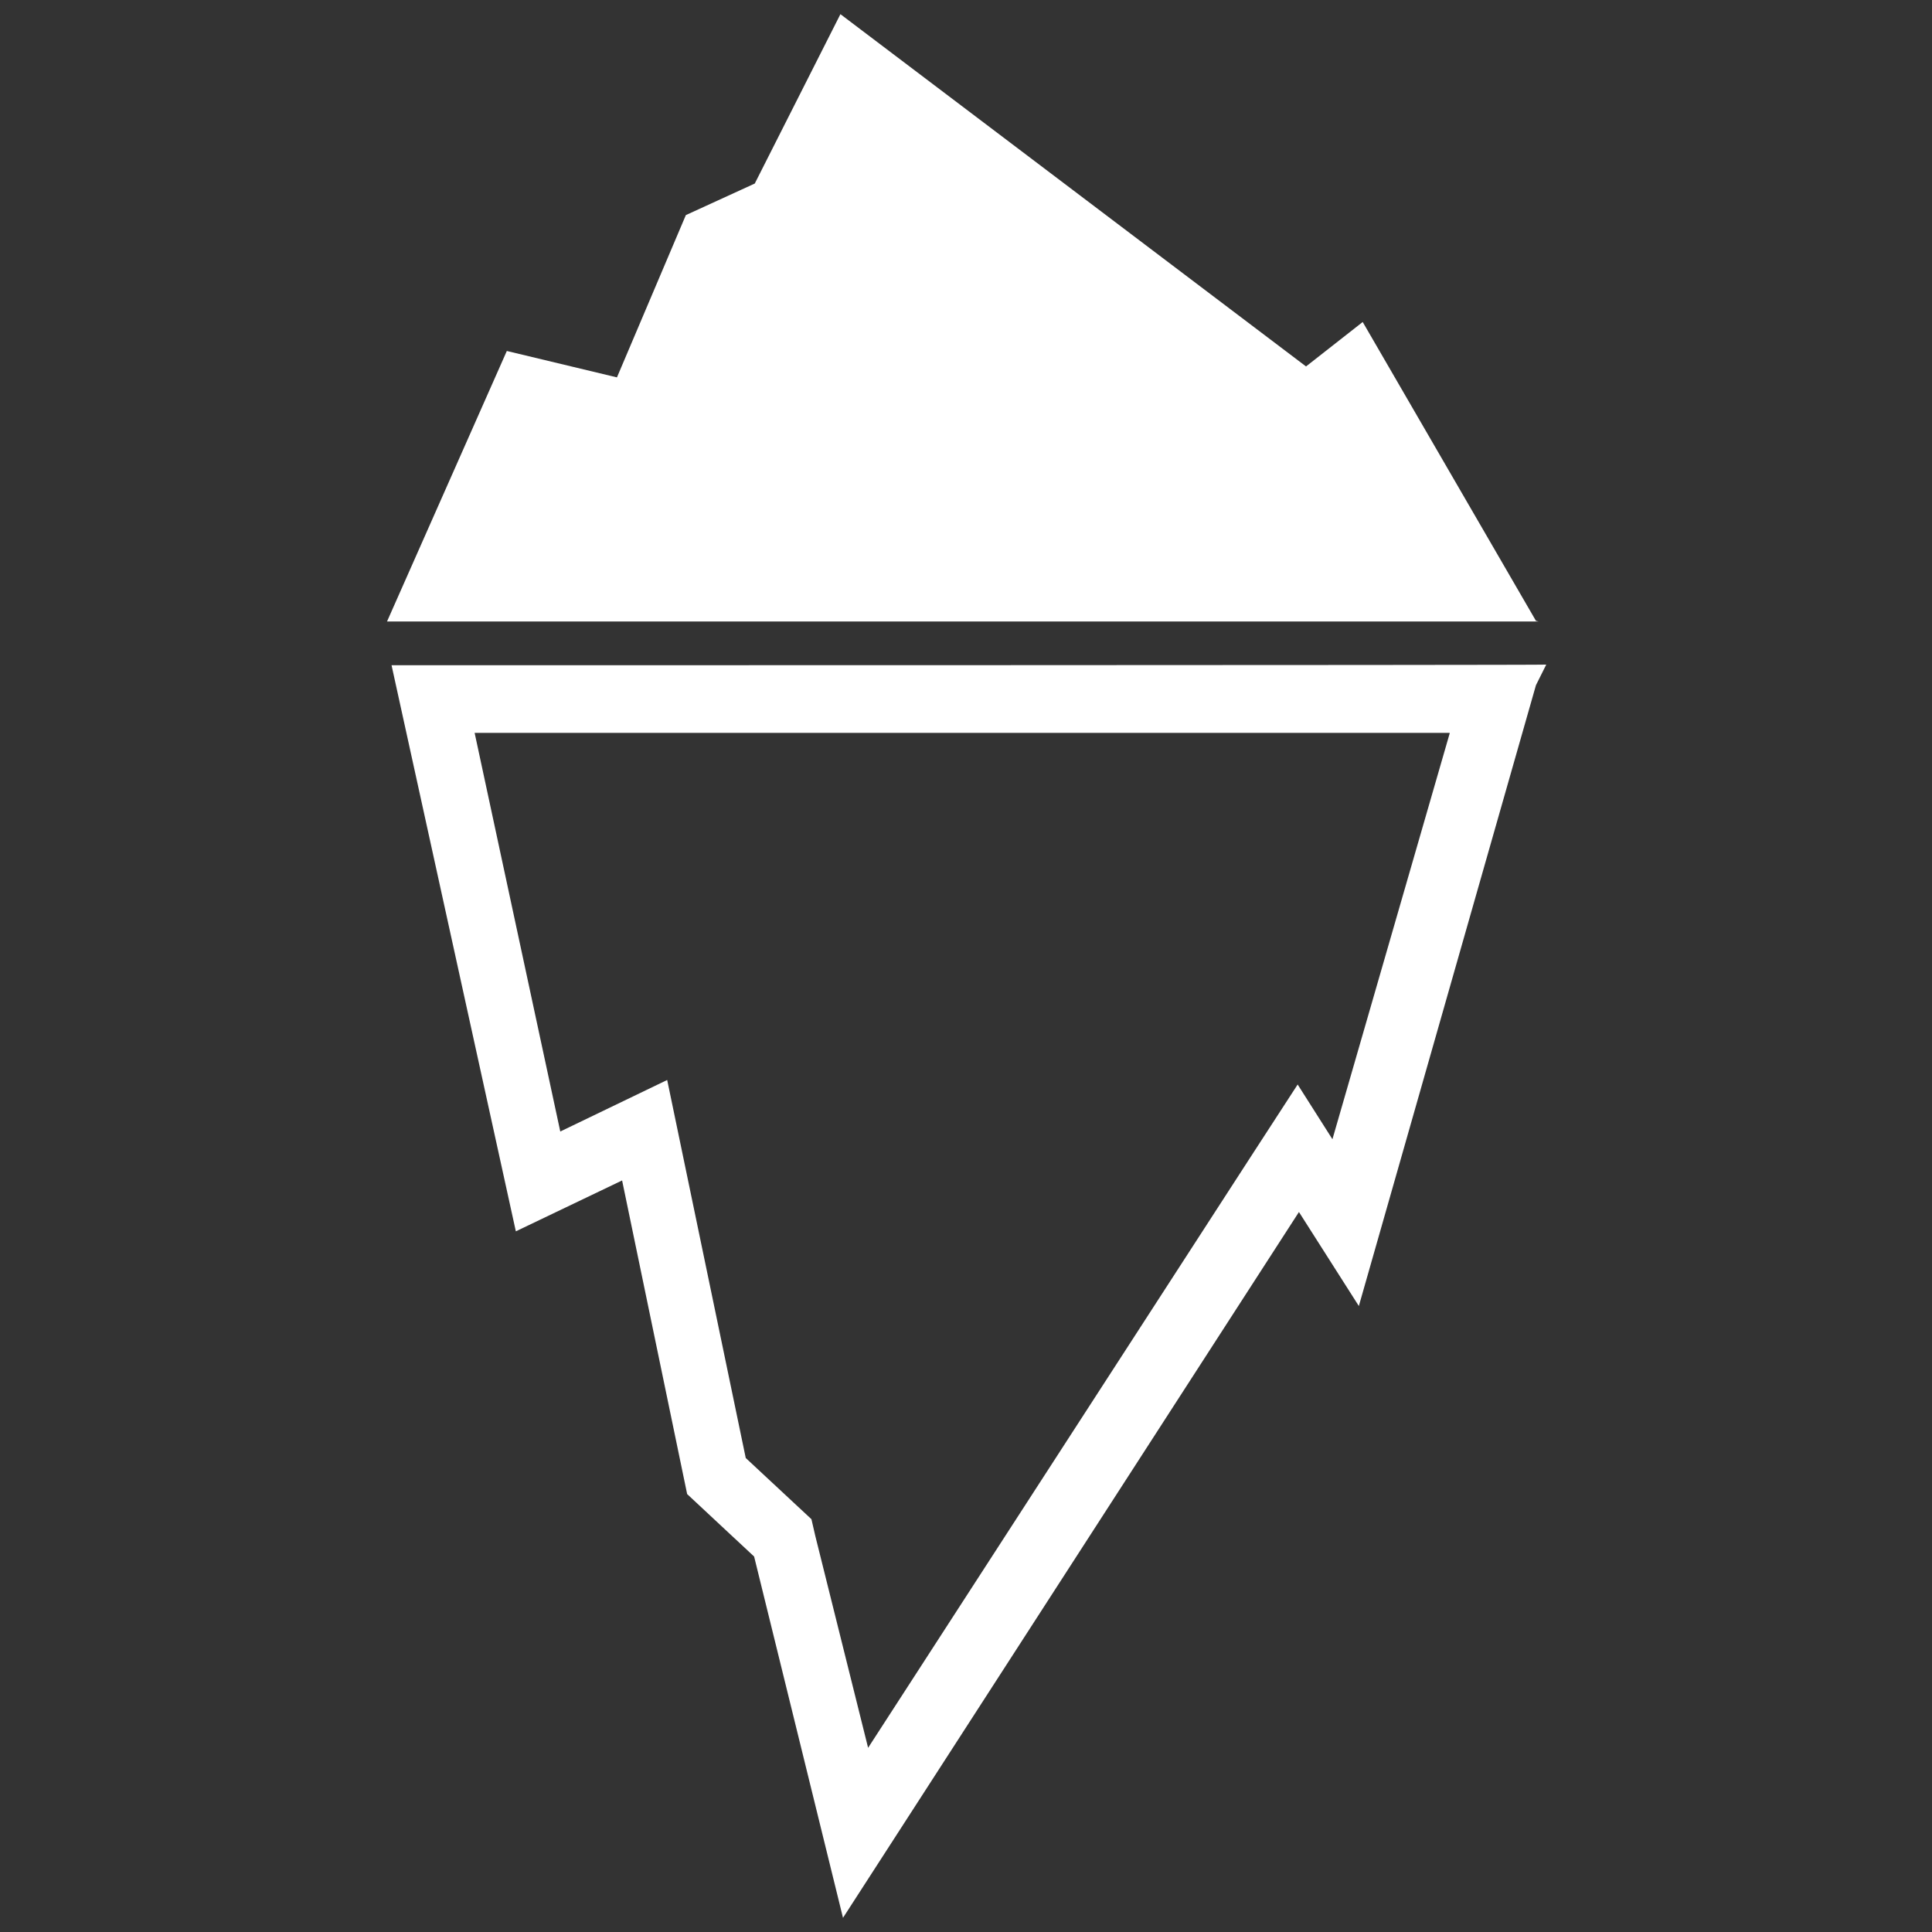
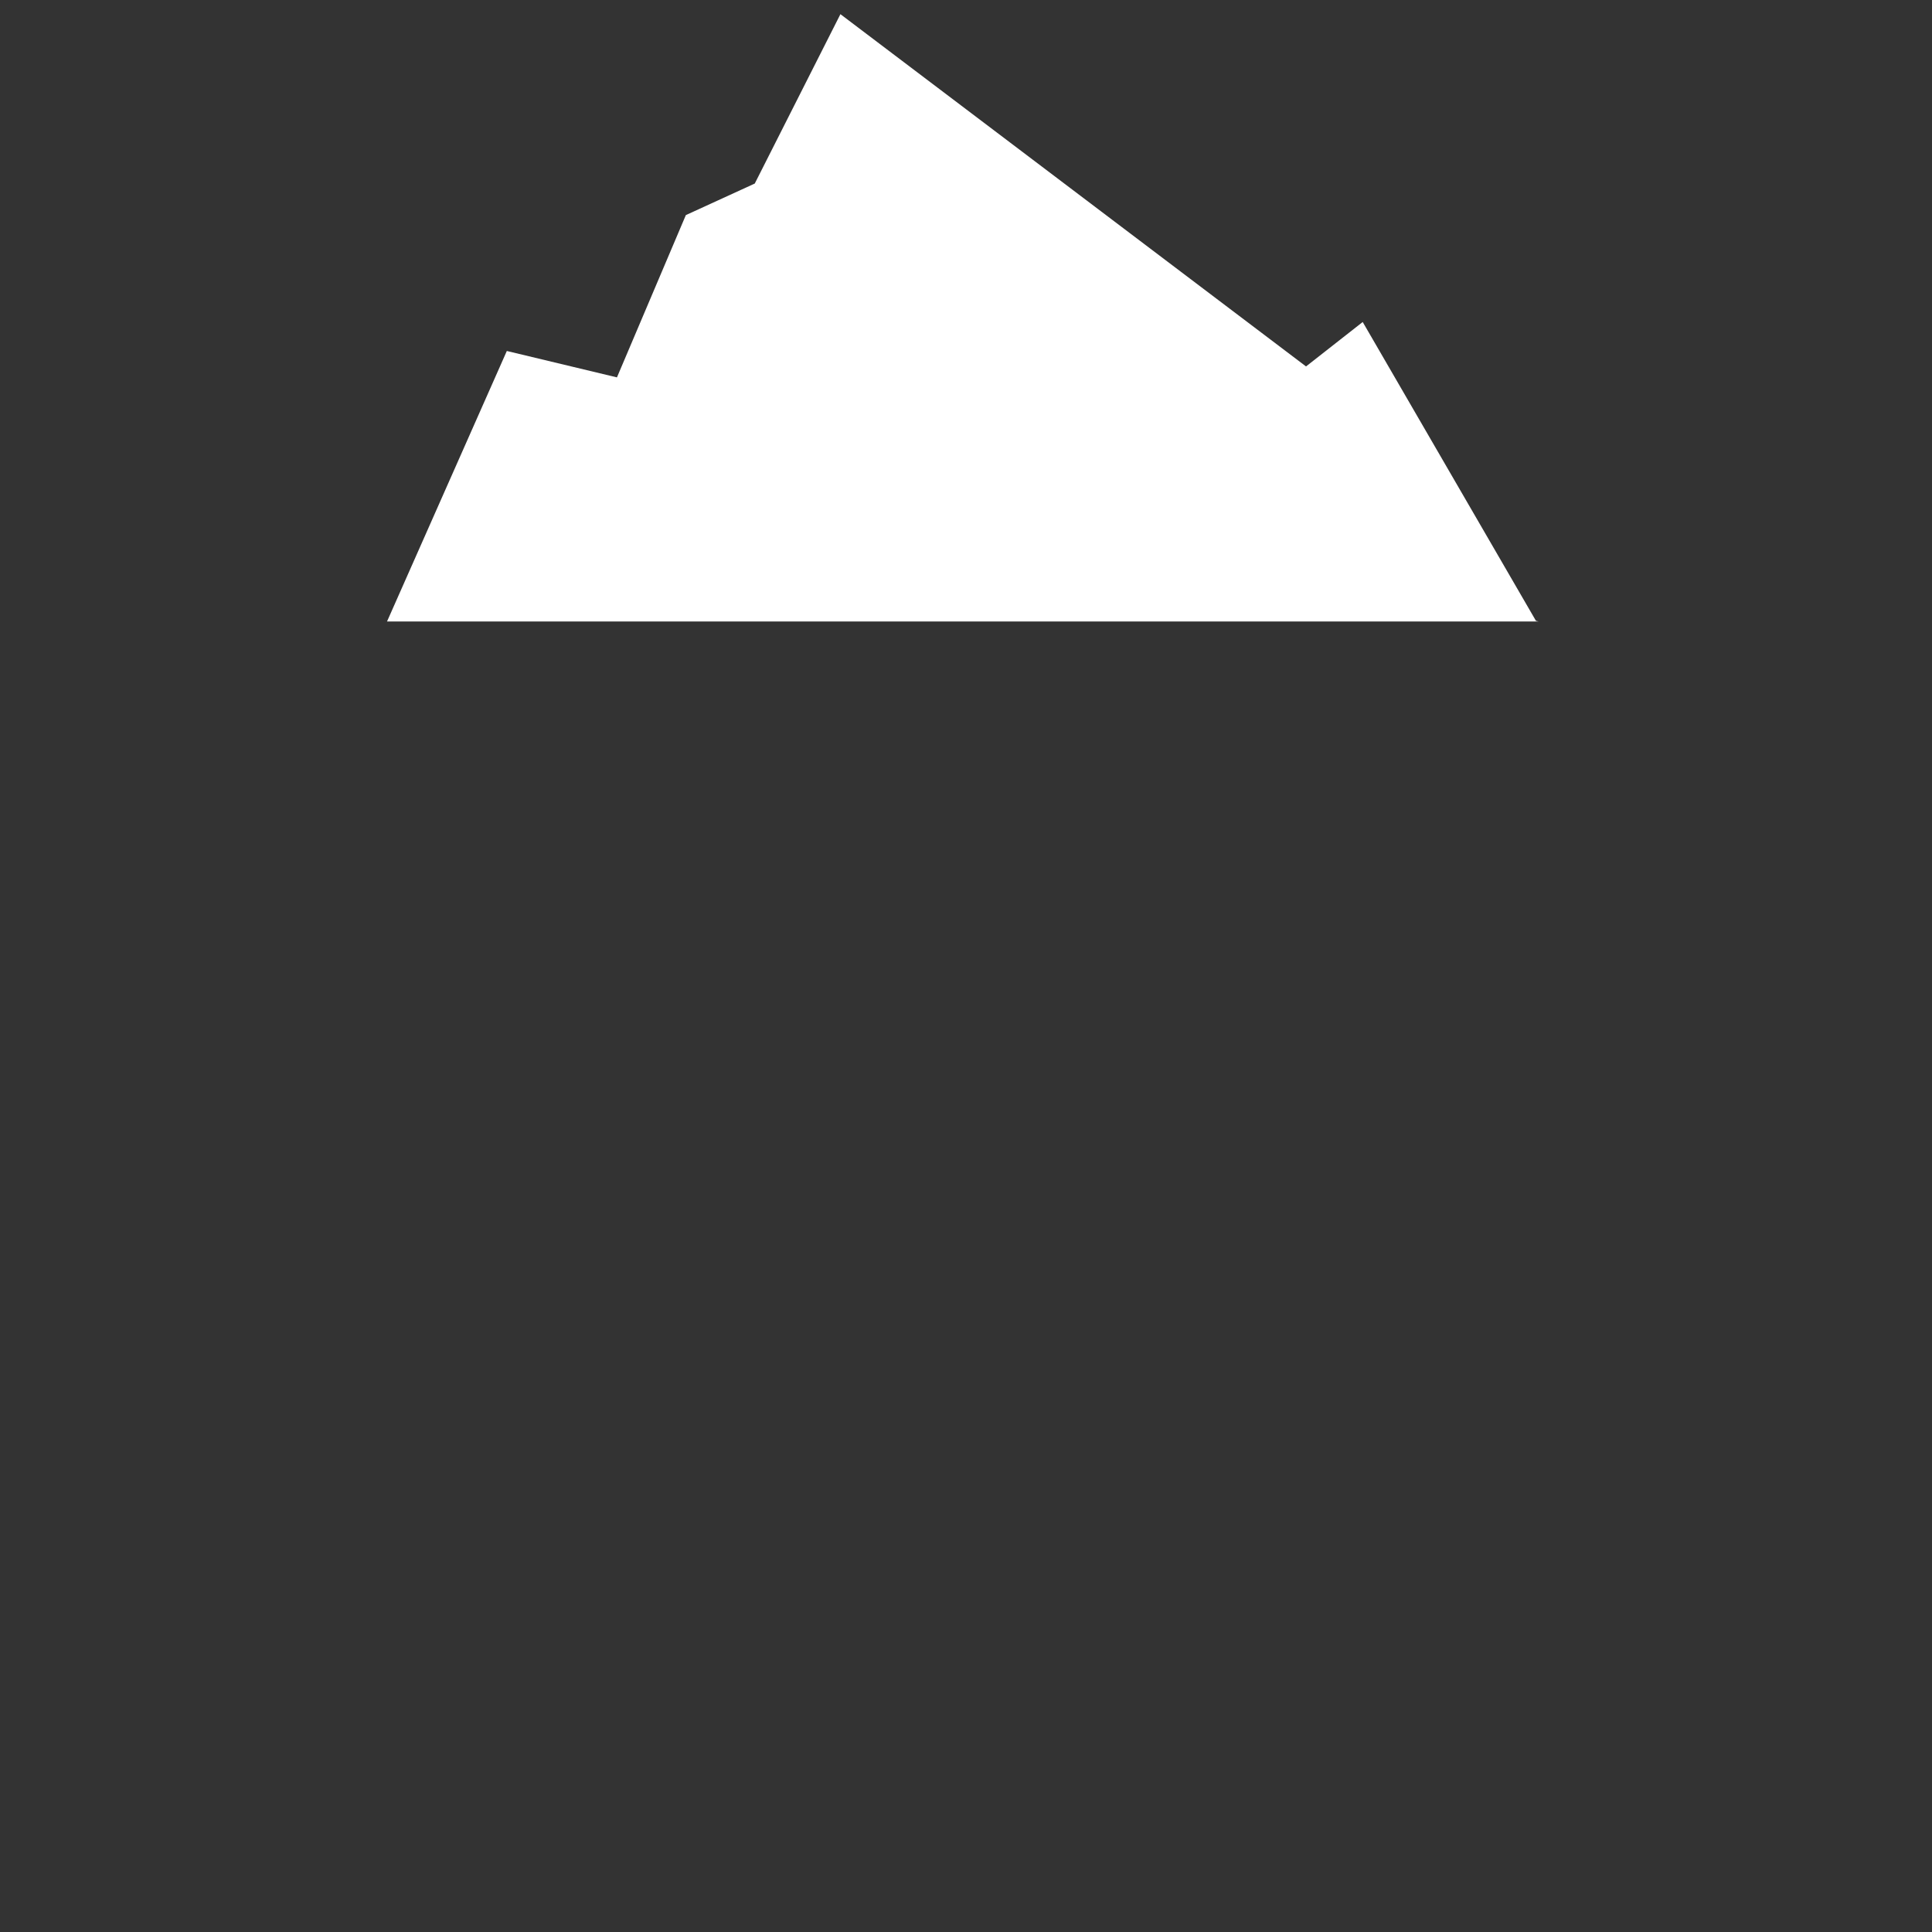
<svg xmlns="http://www.w3.org/2000/svg" version="1.1" id="Ebene_1" x="0px" y="0px" viewBox="0 0 300 300" style="enable-background:new 0 0 300 300;" xml:space="preserve">
  <rect x="0" y="0" width="300" height="300" fill="#333333" stroke="none" />
  <style type="text/css"> .st0{display:none;} .st1{display:inline;fill:#0073FF;} .st2{display:inline;} .st3{fill:#FFFFFF;} </style>
  <g id="target" class="st0">
    <rect y="0" class="st1" width="300" height="300" />
    <g class="st2">
      <path d="M238.6,105.3l-14.9,14.9l-0.1,0.1c11.4,28.5,5.5,62.4-17.5,85.4c-30.9,30.9-81,30.9-111.8,0s-30.9-81,0-111.8 c23-23,56.9-28.9,85.4-17.5l0.1-0.1l14.9-14.9c-37.1-18.6-83.4-12.5-114.4,18.4c-38.7,38.7-38.7,101.2,0,139.9s101.2,38.7,139.9,0 C251.1,188.8,257.2,142.4,238.6,105.3z" />
      <path d="M159.2,111.3l15.5-15.5c-21.8-9.9-48.4-5.9-66.4,12c-23.1,23.1-23.1,60.8,0,83.9s60.8,23.1,83.9,0c18-18,22-44.6,12-66.4 l-15.5,15.5c3,12.9-0.5,26.9-10.5,36.9c-15.4,15.4-40.5,15.4-56,0s-15.4-40.5,0-56C132.3,111.8,146.3,108.3,159.2,111.3z" />
-       <path d="M136.2,163.8c7.7,7.7,20.2,7.7,27.9,0l0,0c5.6-5.6,7.1-13.9,4.5-21l33.2-33.2l12.8,1.6l0,0l36.6-36.5l0,0l-23-2.9l-2.9-23 l0,0l-36.6,36.6l0,0l1.6,12.8l-33.2,33.2c-7.1-2.6-15.2-1.1-21,4.5l0,0C128.5,143.5,128.5,156,136.2,163.8z" />
    </g>
  </g>
  <g id="brain" class="st0">
-     <path class="st2" d="M264.5,142.3c7.1,0,12.8-5.8,12.8-12.8c0-7.1-5.8-12.8-12.8-12.8c-2,0-3.8,0.5-5.5,1.2l-15-26.3 c3.6-2.4,5.9-6.5,5.9-11.1c0-7.4-6-13.4-13.4-13.4c-5.1,0-9.6,2.9-11.8,7.1l-23.1-10.3c0.5-1.5,0.9-3.1,0.9-4.8c0-7.7-6.3-14-14-14 c-6.5,0-12,4.4-13.5,10.5l-46.6-7.9c-0.2,0-0.3,0-0.5,0l-31.4,9.6c-2.2-6-8-10.2-14.7-10.2c-8.7,0-15.8,7.1-15.8,15.8 c0,3.8,1.3,7.3,3.6,10l-14.3,13c-3.5-3.4-8.2-5.4-13.4-5.4c-10.6,0-19.3,8.6-19.3,19.3c0,10.6,8.6,19.3,19.3,19.3 c2.4,0,4.8-0.5,6.9-1.3l13.7,30.5c-4.6,2.5-7.7,7.3-7.7,12.9c0,8.1,6.5,14.6,14.6,14.6c5,0,9.4-2.5,12.1-6.4l48.2,28.2 c-0.9,1.9-1.5,4-1.5,6.2c0,7.7,6.3,14,14,14c2.6,0,5.1-0.7,7.2-2l12.4,17.6c-2.7,2.2-4.4,5.6-4.4,9.4c0,6.8,5.5,12.3,12.3,12.3 s12.3-5.5,12.3-12.3c0-3-1.1-5.7-2.9-7.9l8.3-8.2c2.9,2.6,6.7,4.2,10.9,4.2c9,0,16.3-7.3,16.3-16.3c0-1.8-0.3-3.5-0.9-5.2 l34.4-13.9c2.1,4.2,6.5,7.1,11.5,7.1c7.1,0,12.8-5.8,12.8-12.8c0-6.4-4.7-11.7-10.8-12.7L264.5,142.3L264.5,142.3z M198.2,198.2 c-4.1,0-7.9,1.5-10.7,4l-14.7-15l18.3-13.3c3.5,4.5,8.4,7.8,13.9,9.4l-3.8,15.1C200.2,198.3,199.2,198.2,198.2,198.2z M142.3,189.7 l-0.6-14.1c4.5-0.4,8.6-2.3,11.8-5.1l16.2,16.4l-14.9,10.9C152.6,193.1,147.9,189.8,142.3,189.7z M56.7,87.4l14.2-13.2 c2.8,2.7,6.6,4.3,10.8,4.3c0.6,0,1.1,0,1.7-0.1l11.7,41.5c-2.7,1-5,2.8-6.6,5.1l-29.4-16.7c1.3-2.6,2.1-5.5,2.1-8.6 C61.2,95,59.5,90.7,56.7,87.4z M188.3,73l1.2,18.8c-5.3,0.7-9.7,4.4-11.4,9.4l-15.9-4.1c0.4-1.8,0.5-3.6,0.5-5.4 c0-4.6-1.2-8.9-3.2-12.7l17.9-11.1C180.1,71,184,73,188.3,73z M185.2,155.3l-24.9-0.6c-0.3-11-9.2-19.8-20.3-19.9l-0.7-16.6 c10.7-1.4,19.5-9.1,22.4-19.3l15.9,4.1c-0.2,0.8-0.2,1.7-0.2,2.5c0,7.7,6.3,14,14,14c1.5,0,3-0.3,4.4-0.7l5.4,13 C192.2,136.1,185.8,144.9,185.2,155.3z M117.7,111.4L108,122c-2.3-1.8-5.2-2.9-8.3-2.9c-0.9,0-1.8,0.1-2.7,0.3L85.3,78.1 c4-0.9,7.4-3.4,9.5-6.7l16.9,8.5c-1.7,3.5-2.7,7.5-2.7,11.7C109.1,99.5,112.4,106.5,117.7,111.4z M109.4,123.4l9.8-10.7 c4.6,3.6,10.4,5.8,16.7,5.8c0.5,0,1,0,1.5,0l0.7,16.5c-6.3,0.6-11.8,4-15.1,9l-11.1-5.9c0.7-1.7,1.2-3.5,1.2-5.4 C113.1,129,111.7,125.8,109.4,123.4z M154.9,169.1c3.1-3.3,5-7.6,5.4-12.4l24.9,0.6c0.1,5.5,1.8,10.7,4.7,15l-18.5,13.5 L154.9,169.1z M212.6,129.5c-3.4,0-6.6,0.6-9.5,1.7l-5.4-13c3-1.5,5.4-4.1,6.7-7.2l47.7,15.5c-0.2,1-0.4,2-0.4,3 c0,1.8,0.4,3.5,1.1,5.1l-16.4,8.7C231.6,135,222.8,129.5,212.6,129.5z M257.3,118.9c-2.1,1.4-3.7,3.4-4.6,5.7L205,109.1 c0.3-1.1,0.4-2.2,0.4-3.4c0-2.1-0.5-4.1-1.3-5.9l21.2-11.9c2.4,3.6,6.5,6,11.2,6c2.1,0,4-0.5,5.8-1.3L257.3,118.9z M223.9,75.9 c-0.5,1.4-0.8,2.9-0.8,4.5c0,2,0.5,3.9,1.3,5.7L203.1,98c-2.5-3.8-6.7-6.3-11.6-6.3l-1.2-18.8c4.5-0.6,8.4-3.4,10.5-7.3L223.9,75.9 z M128.2,49.6l46.3,7.8c-0.1,0.5-0.1,1-0.1,1.6c0,2.6,0.7,5.1,2,7.2l-17.8,11.1c-4.8-7.5-13.1-12.4-22.7-12.4 c-9.9,0-18.5,5.4-23.2,13.3l-16.9-8.5c1-2.1,1.6-4.4,1.6-6.9c0-1.3-0.2-2.5-0.4-3.6L128.2,49.6z M50.7,116.9 c3.1-1.6,5.6-3.9,7.5-6.8l29.4,16.7c-0.8,1.7-1.3,3.7-1.3,5.7c0,3.2,1.1,6.1,3,8.5l-10,9.4c-2.6-2.4-6.1-3.9-9.9-3.9 c-1.8,0-3.5,0.3-5,0.9L50.7,116.9z M82.4,167.6c1-2,1.5-4.2,1.5-6.5c0-3.5-1.2-6.7-3.3-9.3l10-9.4c2.4,2.2,5.6,3.5,9,3.5 c4.8,0,8.9-2.5,11.3-6.2l11,5.9c-1.6,2.9-2.4,6.2-2.4,9.7c0,11.2,9.1,20.3,20.3,20.4l0.6,14.1c-4.1,0.5-7.6,2.7-9.8,6L82.4,167.6z M151,214.6c3.1-2.6,5.1-6.5,5.1-10.8c0-1.4-0.2-2.7-0.6-4l15.6-11.4l14.9,15.2c-2.6,2.9-4.2,6.7-4.2,10.9c0,4.1,1.5,7.9,4,10.7 l-8.3,8.2c-2.1-1.8-4.9-3-8-3c-2.3,0-4.4,0.6-6.2,1.7L151,214.6z M212.9,207.5c-1.9-4.1-5.5-7.2-9.8-8.6l3.8-15.1 c1.8,0.4,3.7,0.6,5.7,0.6c9,0,16.9-4.3,21.9-10.9l14,9.8c-1.1,1.9-1.8,4.1-1.8,6.5c0,1.3,0.2,2.6,0.6,3.9L212.9,207.5z M259.6,176.9L259.6,176.9c-4.1,0-7.6,1.8-10,4.7l-14-9.8c2.8-4.3,4.4-9.4,4.4-14.9c0-4.3-1-8.3-2.7-11.9l16.4-8.7 c1.9,3,5.1,5.2,8.8,5.8L259.6,176.9z" />
-   </g>
+     </g>
  <g id="laptop" class="st0">
    <g class="st2">
      <path d="M225,211c10.4,0,18.7-8.4,18.7-18.7l0.1-103.1c0-10.4-8.4-18.7-18.7-18.7h-150c-10.4,0-18.7,8.4-18.7,18.7v103 c0,10.4,8.4,18.7,18.7,18.7H37.5c0,10.4,8.4,18.7,18.7,18.7h187.5c10.4,0,18.7-8.4,18.7-18.7H225V211L225,211z M75.1,89.1h150.1 v103.1H75.1V89.1z M150,220.3c-5.1,0-9.4-4.2-9.4-9.4s4.2-9.4,9.4-9.4c5.1,0,9.4,4.2,9.4,9.4S155.2,220.3,150,220.3z" />
      <g>
        <path d="M150,148.7c6.8,0,12.9,1.6,17.8,3.7c4.6,2,7.4,6.6,7.4,11.4v6.8h-50.4V164c0-5,2.9-9.5,7.4-11.4 C137.1,150.3,143.2,148.7,150,148.7z M116.5,149.8c4.7,0,8.4-3.7,8.4-8.4s-3.7-8.4-8.4-8.4c-4.7,0-8.4,3.7-8.4,8.4 C108.1,146,111.8,149.8,116.5,149.8z M121.2,154.4c-1.6-0.2-3.1-0.4-4.8-0.4c-4.2,0-8,1-11.6,2.4c-3.1,1.4-5.1,4.4-5.1,7.8v6.6 h18.7V164C118.5,160.6,119.5,157.3,121.2,154.4z M183.7,149.8c4.7,0,8.4-3.7,8.4-8.4s-3.7-8.4-8.4-8.4s-8.4,3.7-8.4,8.4 C175.2,146,179,149.8,183.7,149.8z M200.5,164.2c0-3.4-2-6.5-5.1-7.8c-3.5-1.6-7.5-2.4-11.6-2.4c-1.6,0-3.2,0.1-4.8,0.4 c1.7,2.9,2.6,6.1,2.6,9.6v6.8h18.9L200.5,164.2L200.5,164.2z M150,120.4c6.9,0,12.6,5.7,12.6,12.6c0,6.9-5.7,12.6-12.6,12.6 c-6.9,0-12.6-5.7-12.6-12.6C137.4,126.1,143.1,120.4,150,120.4z" />
      </g>
    </g>
  </g>
  <g id="eisberg">
    <g id="logo_1_">
      <g id="logo">
        <g>
-           <path class="st3" d="M60.8,103.3l19.3,87.9l16.5-7.9l10.1,48.7l10.4,9.7l13.8,56.1l70.8-109.6l9.3,14.6l27.5-96.4l1.6-3.2 C240,103.3,60.8,103.3,60.8,103.3z M225.1,113.9l-18.2,63l-5.4-8.5l-7.4,11.4l-59.3,91.6l-8.2-32.9l-0.6-2.6l-10.2-9.5 l-12.2-58.7l-16.6,8l-13.3-61.9H225.1L225.1,113.9z" />
          <path class="st3" d="M130.5,2.2l-13.3,26.3l-10.7,4.9L95.8,58.6l-17.1-4.1L60.1,96.5h0.7h0.5h167.6h9.9h0.1l-0.4-0.1l-26.9-46.4 l-8.8,6.9L130.5,2.2L130.5,2.2z" />
        </g>
      </g>
    </g>
  </g>
  <g id="plug" class="st0">
    <g class="st2">
      <g>
        <g>
          <path d="M270.3,88.5h-13.5v13.4h13.5c3.7,0,6.7-3,6.7-6.7S274,88.5,270.3,88.5z" />
-           <path d="M277.1,68.3c0-3.7-3-6.7-6.7-6.7h-13.5v13.5h13.5C274,75,277.1,72,277.1,68.3z" />
          <path d="M250.1,101.8V61.5c0-3.7-3-6.7-6.7-6.7h-13.5c-7.4,0-13.5,6.1-13.5,13.5h-6.7c-3.7,0-6.7,3-6.7,6.7v13.5 c0,3.7,3,6.7,6.7,6.7h6.7c0,7.4,6.1,13.5,13.5,13.5h13.5C247.1,108.6,250.1,105.6,250.1,101.8z" />
-           <path d="M182.8,88.5h13.5V75h-13.5c-14.8,0-26.9,12-26.9,26.9s12,26.9,26.9,26.9h10.1c5.6,0,10.1,4.5,10.1,10.1 s-4.5,10.1-10.1,10.1h-23.6c-3.7,0-6.7,3-6.7,6.7s3,6.7,6.7,6.7h23.6c12.9,0,23.6-10.5,23.6-23.6c0-13-10.5-23.6-23.6-23.6 h-10.1c-7.4,0-13.5-6.1-13.5-13.5C169.4,94.6,175.5,88.5,182.8,88.5z" />
        </g>
      </g>
      <g>
        <path d="M153.3,195.6c-2.1-6.7-8.3-11.5-15.7-11.5h-8.3v-24.8c0-4.5-3.7-8.3-8.3-8.3H71.5v-16.5H88c4.5,0,8.3-3.7,8.3-8.3v-16.5 h16.5c9,0,16.5-7.5,16.5-16.5V72.3c-7.9-2.5-16.1-3.8-24.8-3.8c-45.5,0-82.6,37-82.6,82.6s37,82.6,82.6,82.6 c23.9,0,45.7-10.2,61-26.9L153.3,195.6z M96.3,216.6c-32.6-4-57.8-31.8-57.8-65.5c0-5.2,0.6-10,1.7-14.8l39.5,39.5v8.3 c0,9,7.5,16.5,16.5,16.5L96.3,216.6L96.3,216.6z" />
      </g>
    </g>
  </g>
</svg>